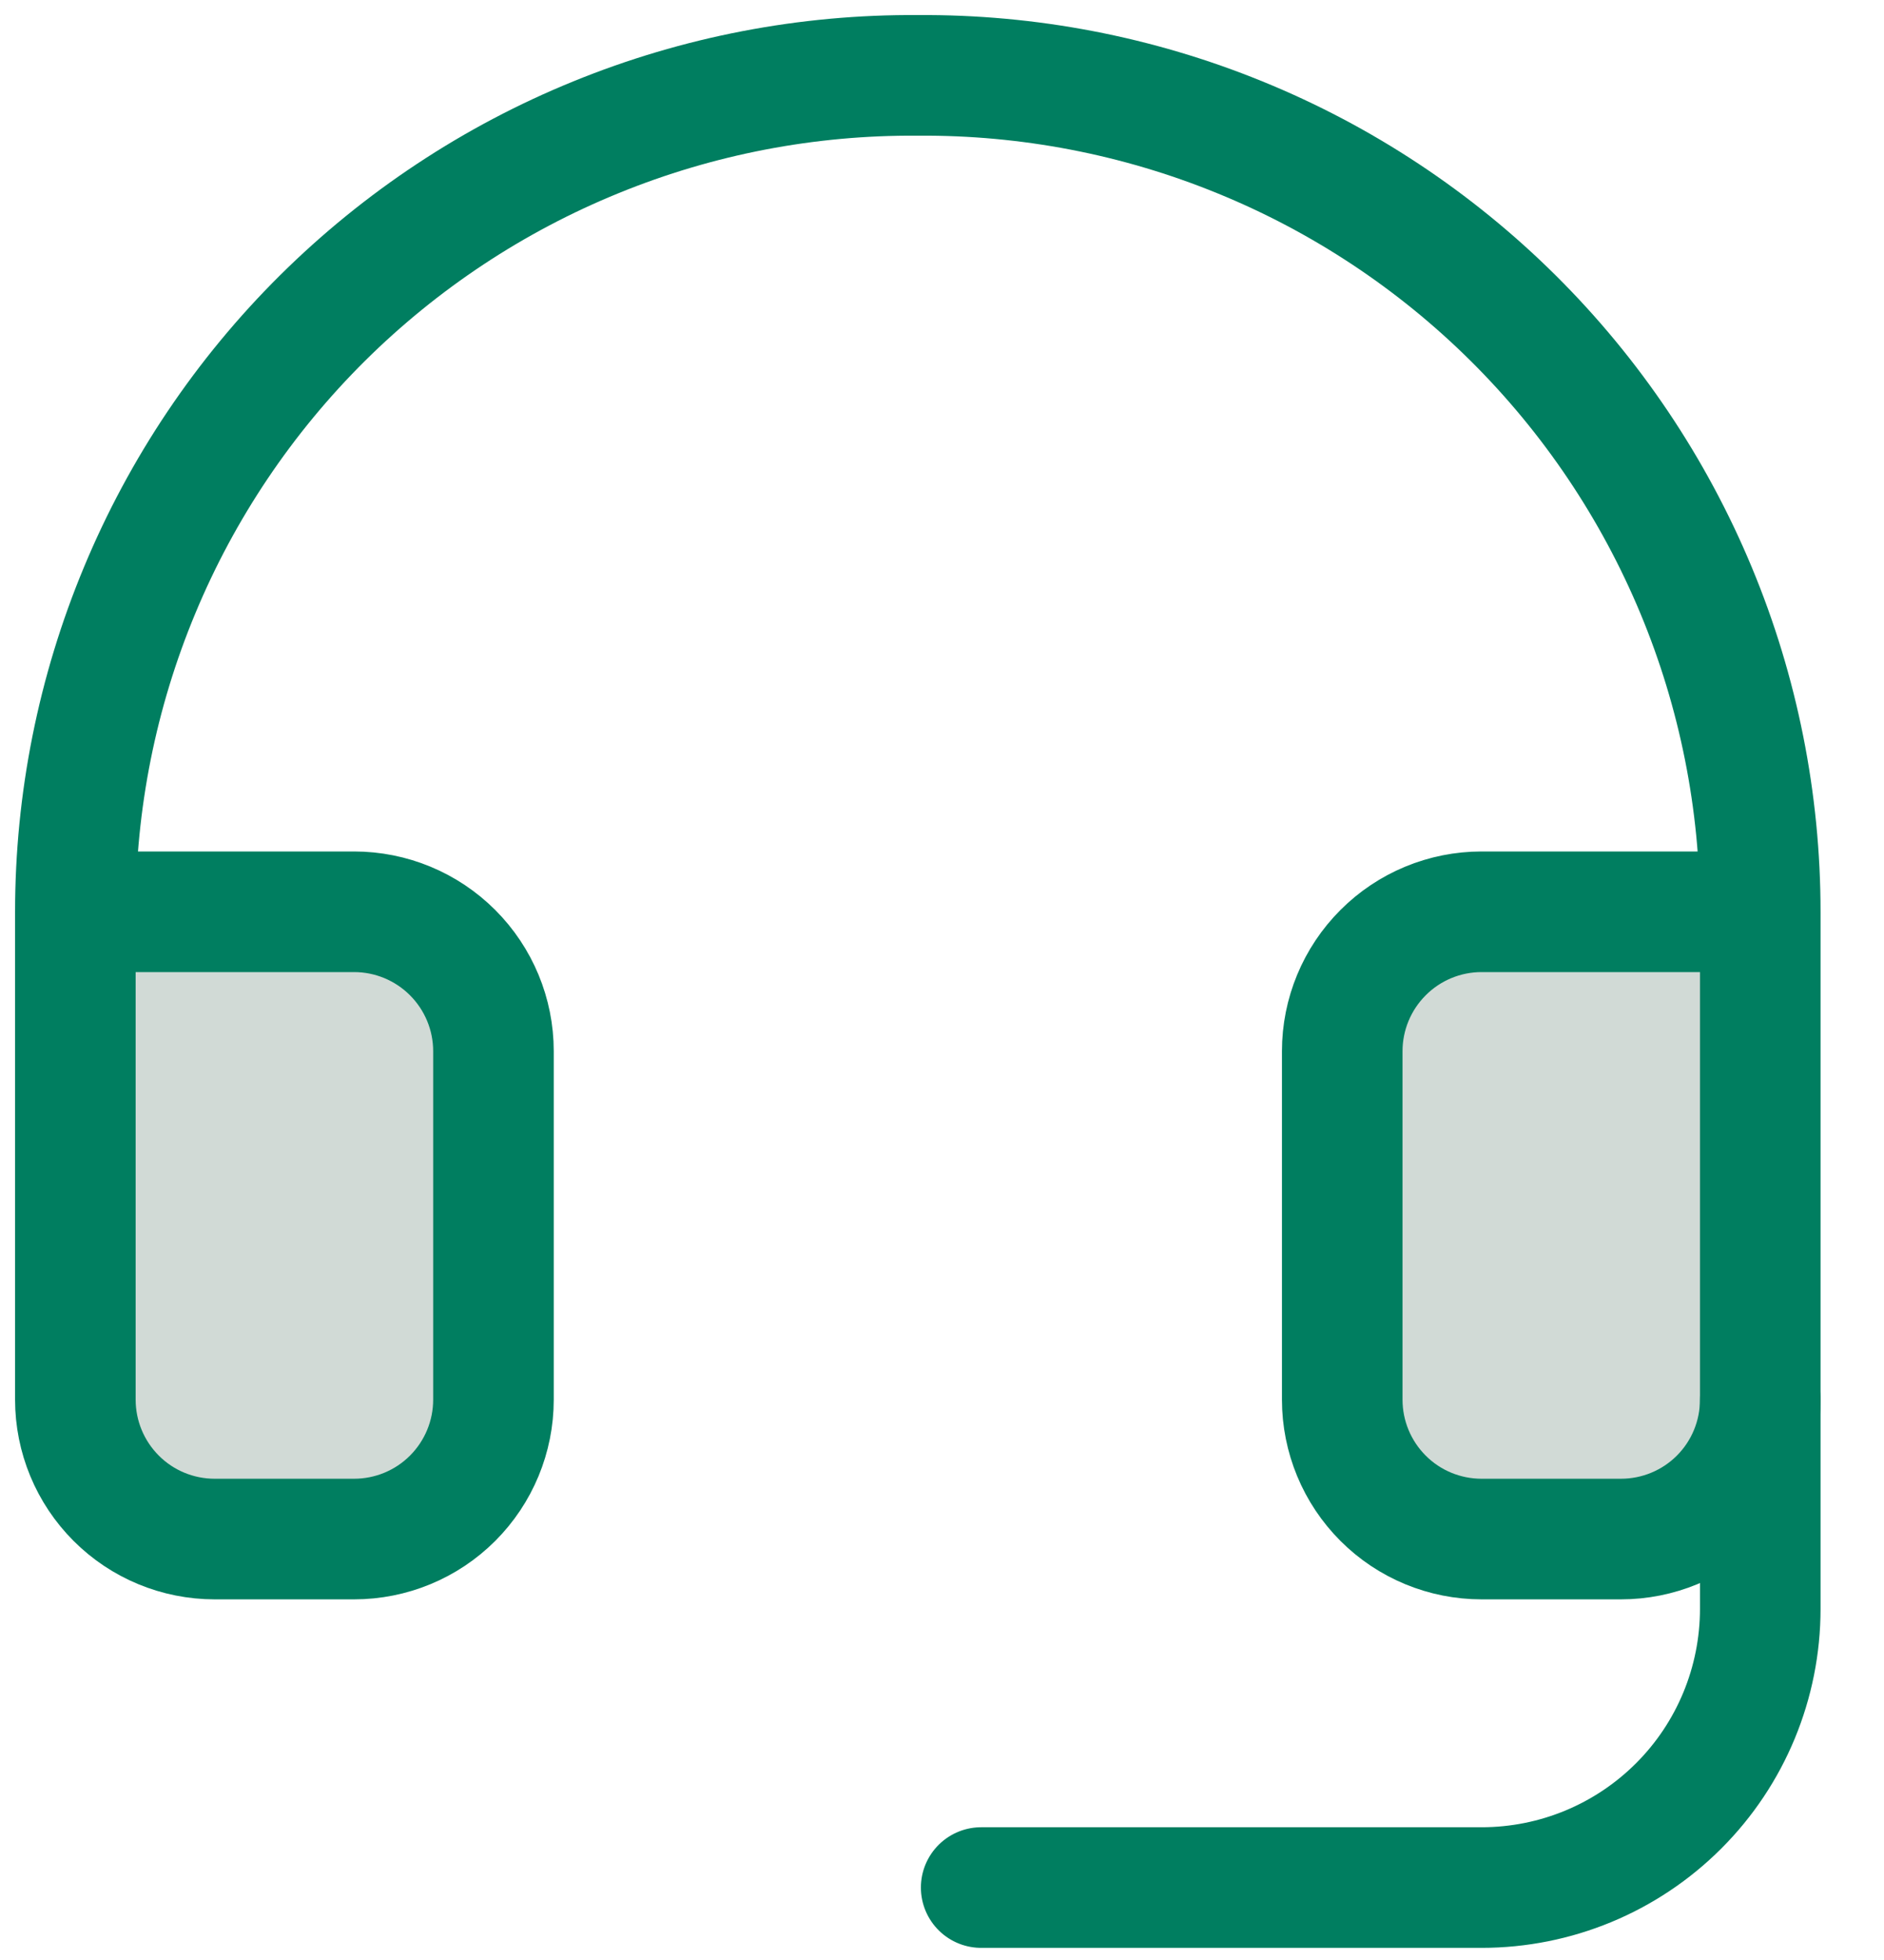
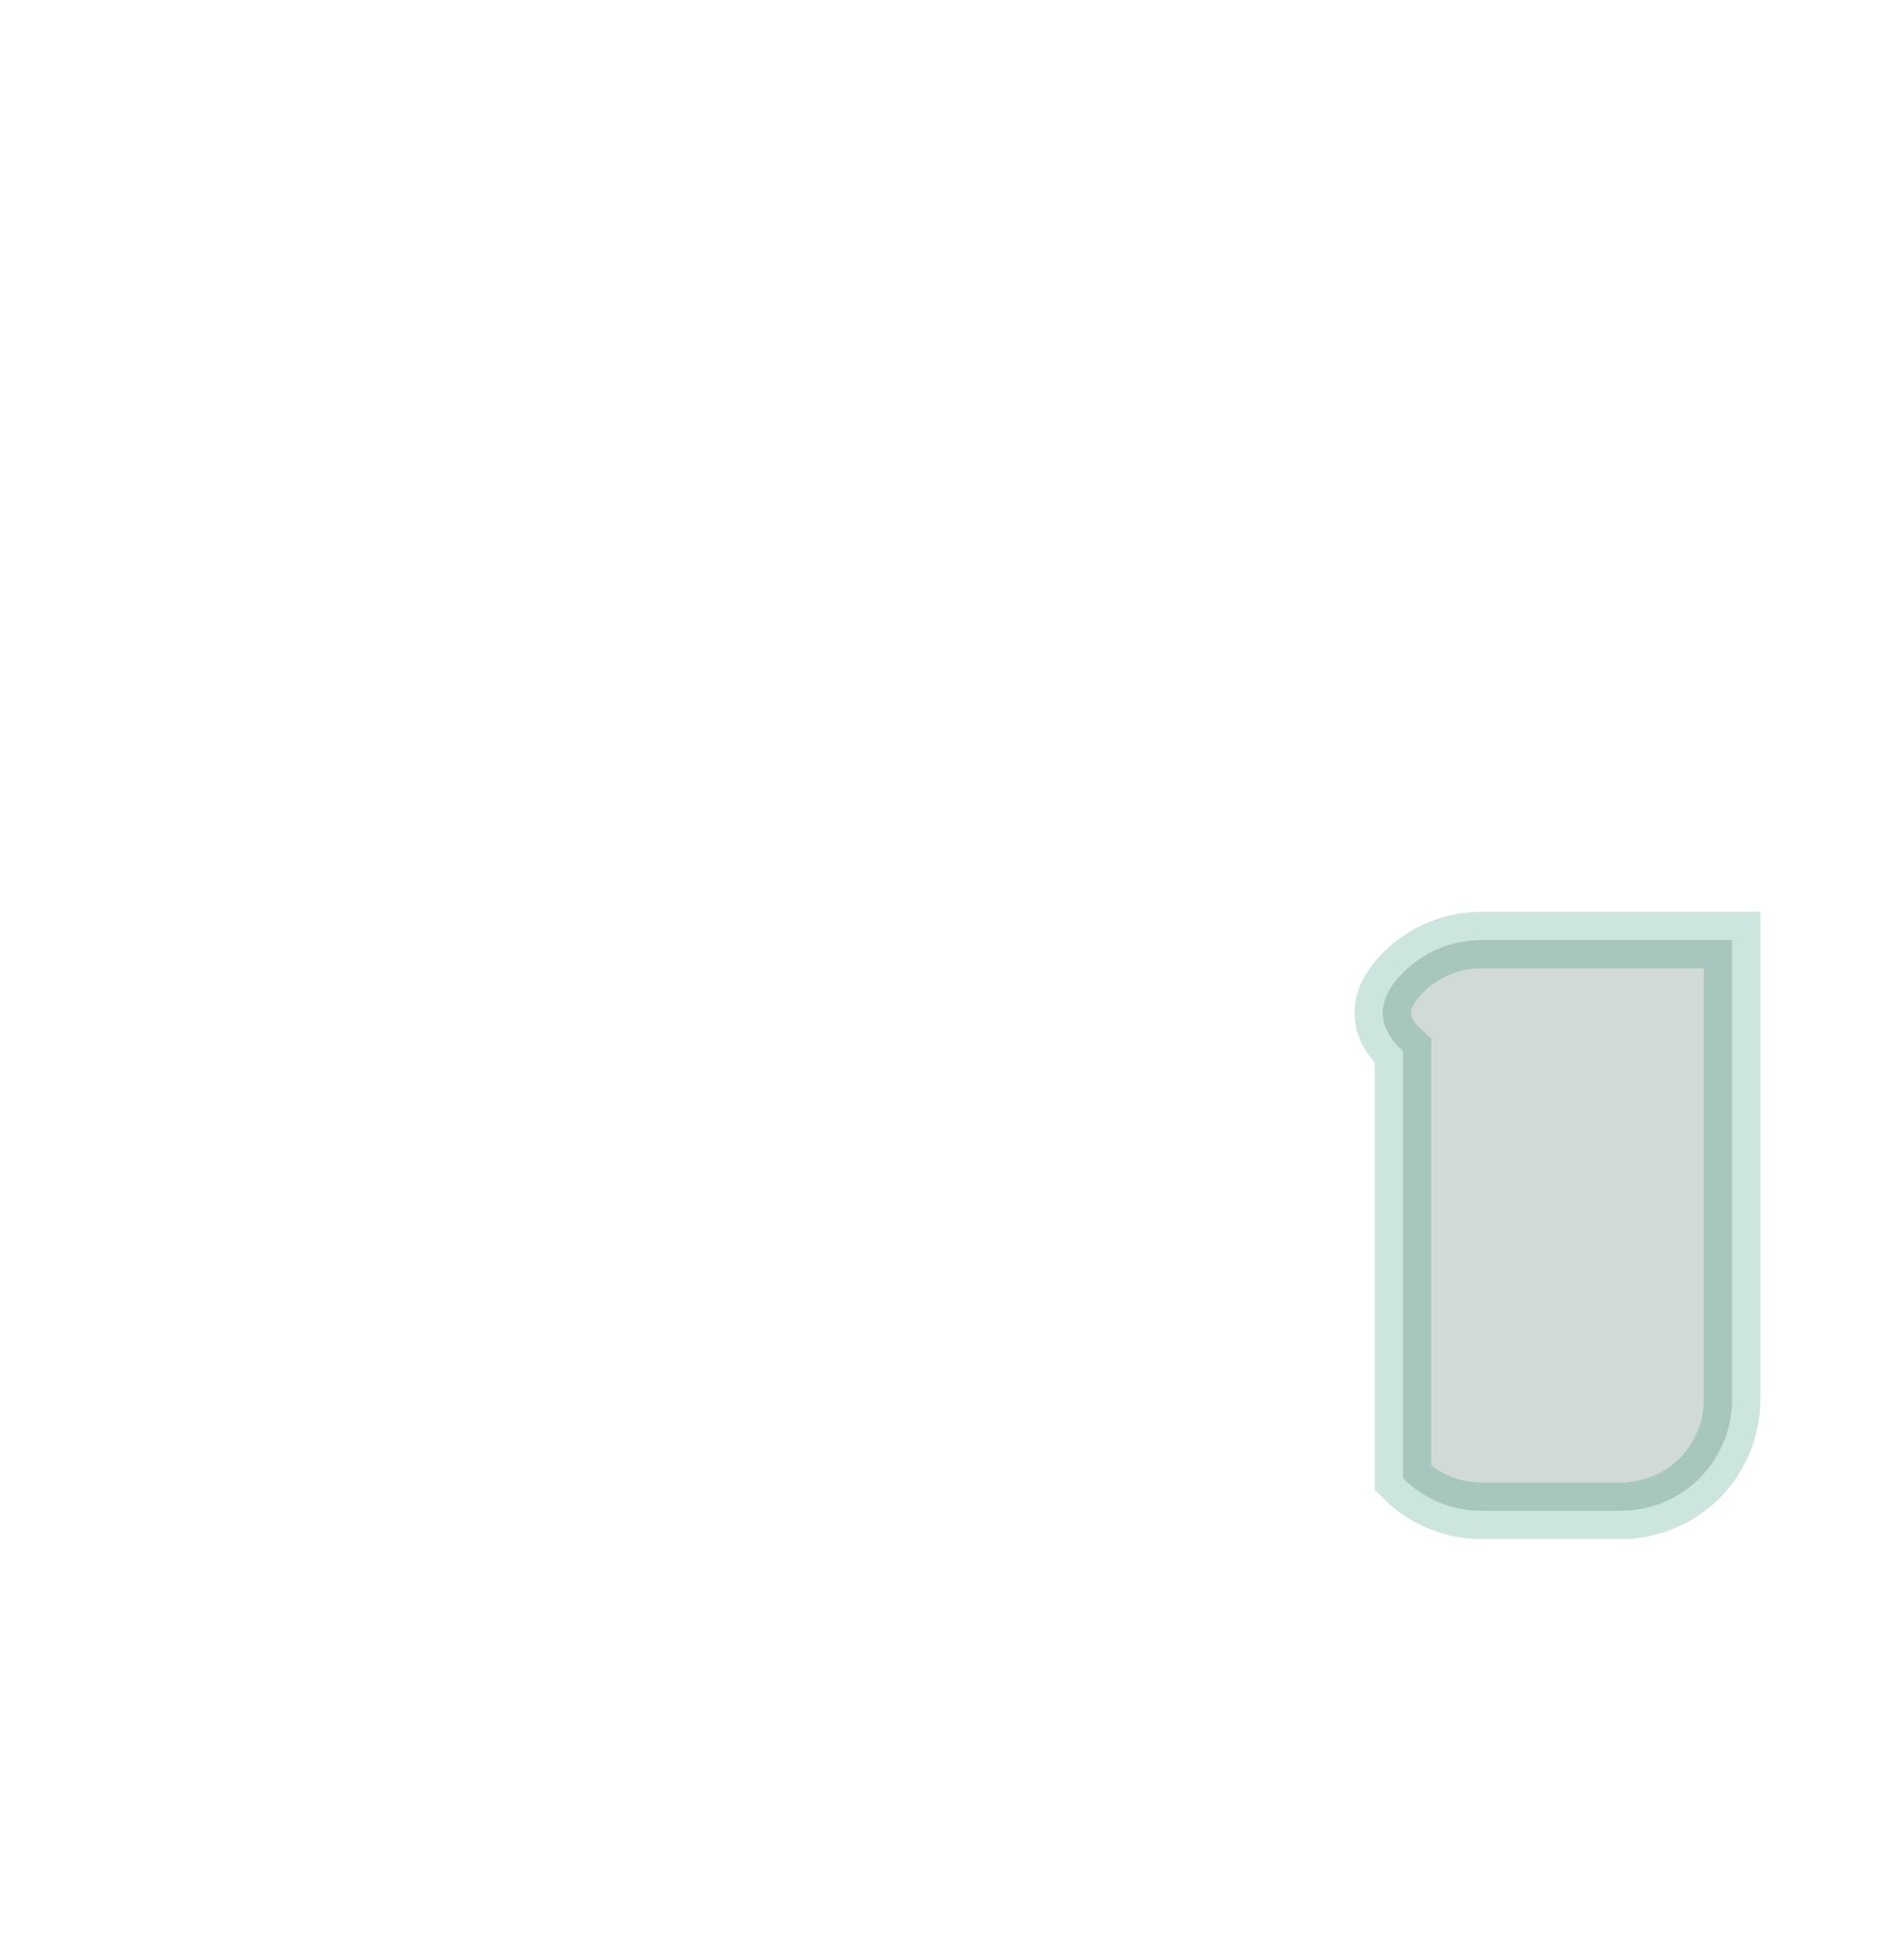
<svg xmlns="http://www.w3.org/2000/svg" width="25" height="26" viewBox="0 0 25 26" fill="none">
-   <path opacity="0.2" d="M1.375 18.567V12.47H4.698C5.089 12.47 5.464 12.625 5.741 12.902C6.017 13.178 6.173 13.553 6.173 13.944V18.567C6.173 18.958 6.017 19.333 5.741 19.61C5.464 19.886 5.089 20.041 4.698 20.041H2.849C2.458 20.041 2.083 19.886 1.807 19.61C1.53 19.333 1.375 18.958 1.375 18.567Z" fill="#1D4A35" stroke="#007E60" stroke-width="0.75" />
-   <path opacity="0.2" d="M19.66 12.47H22.984V18.567C22.984 18.958 22.828 19.333 22.552 19.61C22.275 19.886 21.9 20.041 21.509 20.041H19.66C19.269 20.041 18.894 19.886 18.618 19.61C18.341 19.333 18.186 18.958 18.186 18.567V13.944C18.186 13.553 18.341 13.178 18.618 12.902C18.894 12.625 19.269 12.47 19.66 12.47Z" fill="#1D4A35" stroke="#007E60" stroke-width="0.75" />
-   <path d="M23.358 12.095H19.66C19.17 12.095 18.699 12.29 18.353 12.637C18.006 12.984 17.811 13.454 17.811 13.944V18.567C17.811 19.058 18.006 19.528 18.353 19.875C18.699 20.222 19.17 20.416 19.66 20.416H21.509C22 20.416 22.47 20.222 22.817 19.875C23.164 19.528 23.358 19.058 23.358 18.567V12.095ZM23.358 12.095C23.358 10.631 23.069 9.181 22.506 7.83C21.943 6.478 21.118 5.251 20.079 4.22C19.04 3.189 17.807 2.373 16.451 1.821C15.095 1.268 13.643 0.989 12.179 1C10.715 0.989 9.263 1.268 7.908 1.821C6.552 2.373 5.319 3.189 4.279 4.22C3.24 5.251 2.415 6.478 1.853 7.83C1.29 9.181 1 10.631 1 12.095V18.567C1 19.058 1.195 19.528 1.542 19.875C1.888 20.222 2.359 20.416 2.849 20.416H4.698C5.189 20.416 5.659 20.222 6.006 19.875C6.353 19.528 6.548 19.058 6.548 18.567V13.944C6.548 13.454 6.353 12.984 6.006 12.637C5.659 12.29 5.189 12.095 4.698 12.095H1" stroke="#007E60" stroke-width="1.6" stroke-linecap="round" stroke-linejoin="round" />
-   <path d="M23.358 18.567V21.341C23.358 22.322 22.969 23.263 22.275 23.956C21.581 24.65 20.641 25.039 19.66 25.039H13.02" stroke="#007E60" stroke-width="1.6" stroke-linecap="round" stroke-linejoin="round" />
+   <path opacity="0.2" d="M19.66 12.47H22.984V18.567C22.984 18.958 22.828 19.333 22.552 19.61C22.275 19.886 21.9 20.041 21.509 20.041H19.66C19.269 20.041 18.894 19.886 18.618 19.61V13.944C18.186 13.553 18.341 13.178 18.618 12.902C18.894 12.625 19.269 12.47 19.66 12.47Z" fill="#1D4A35" stroke="#007E60" stroke-width="0.75" />
</svg>